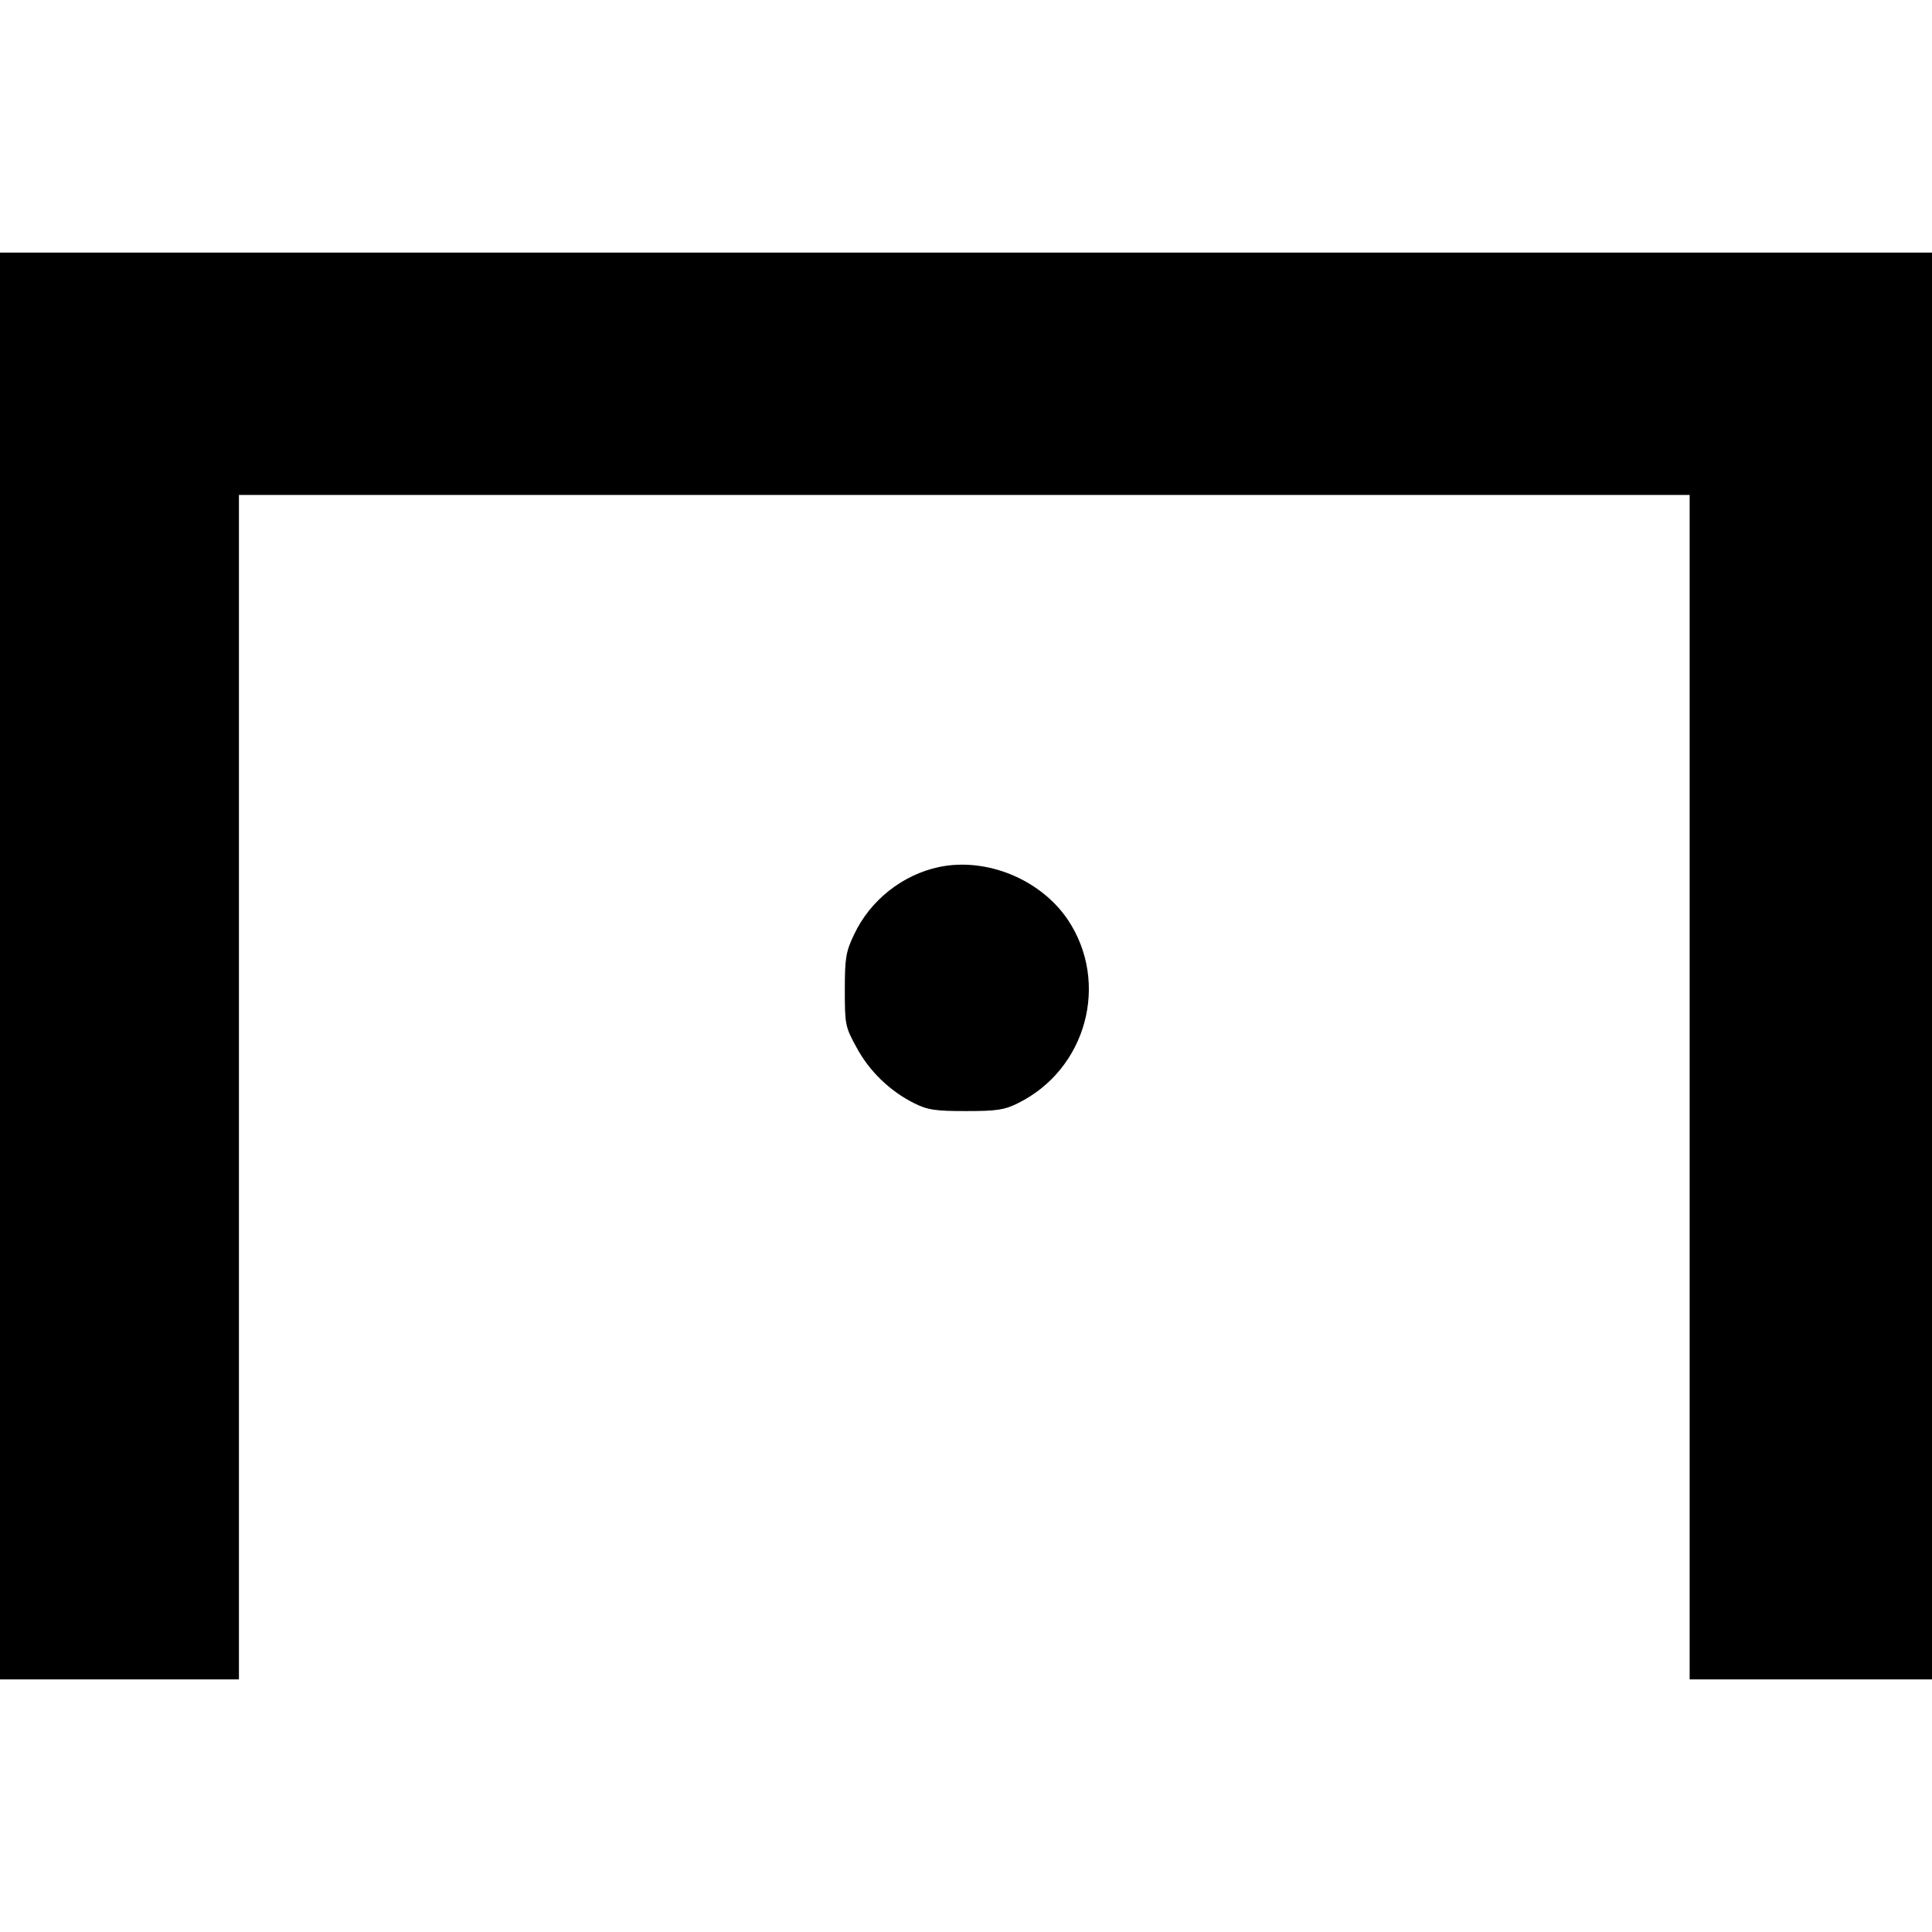
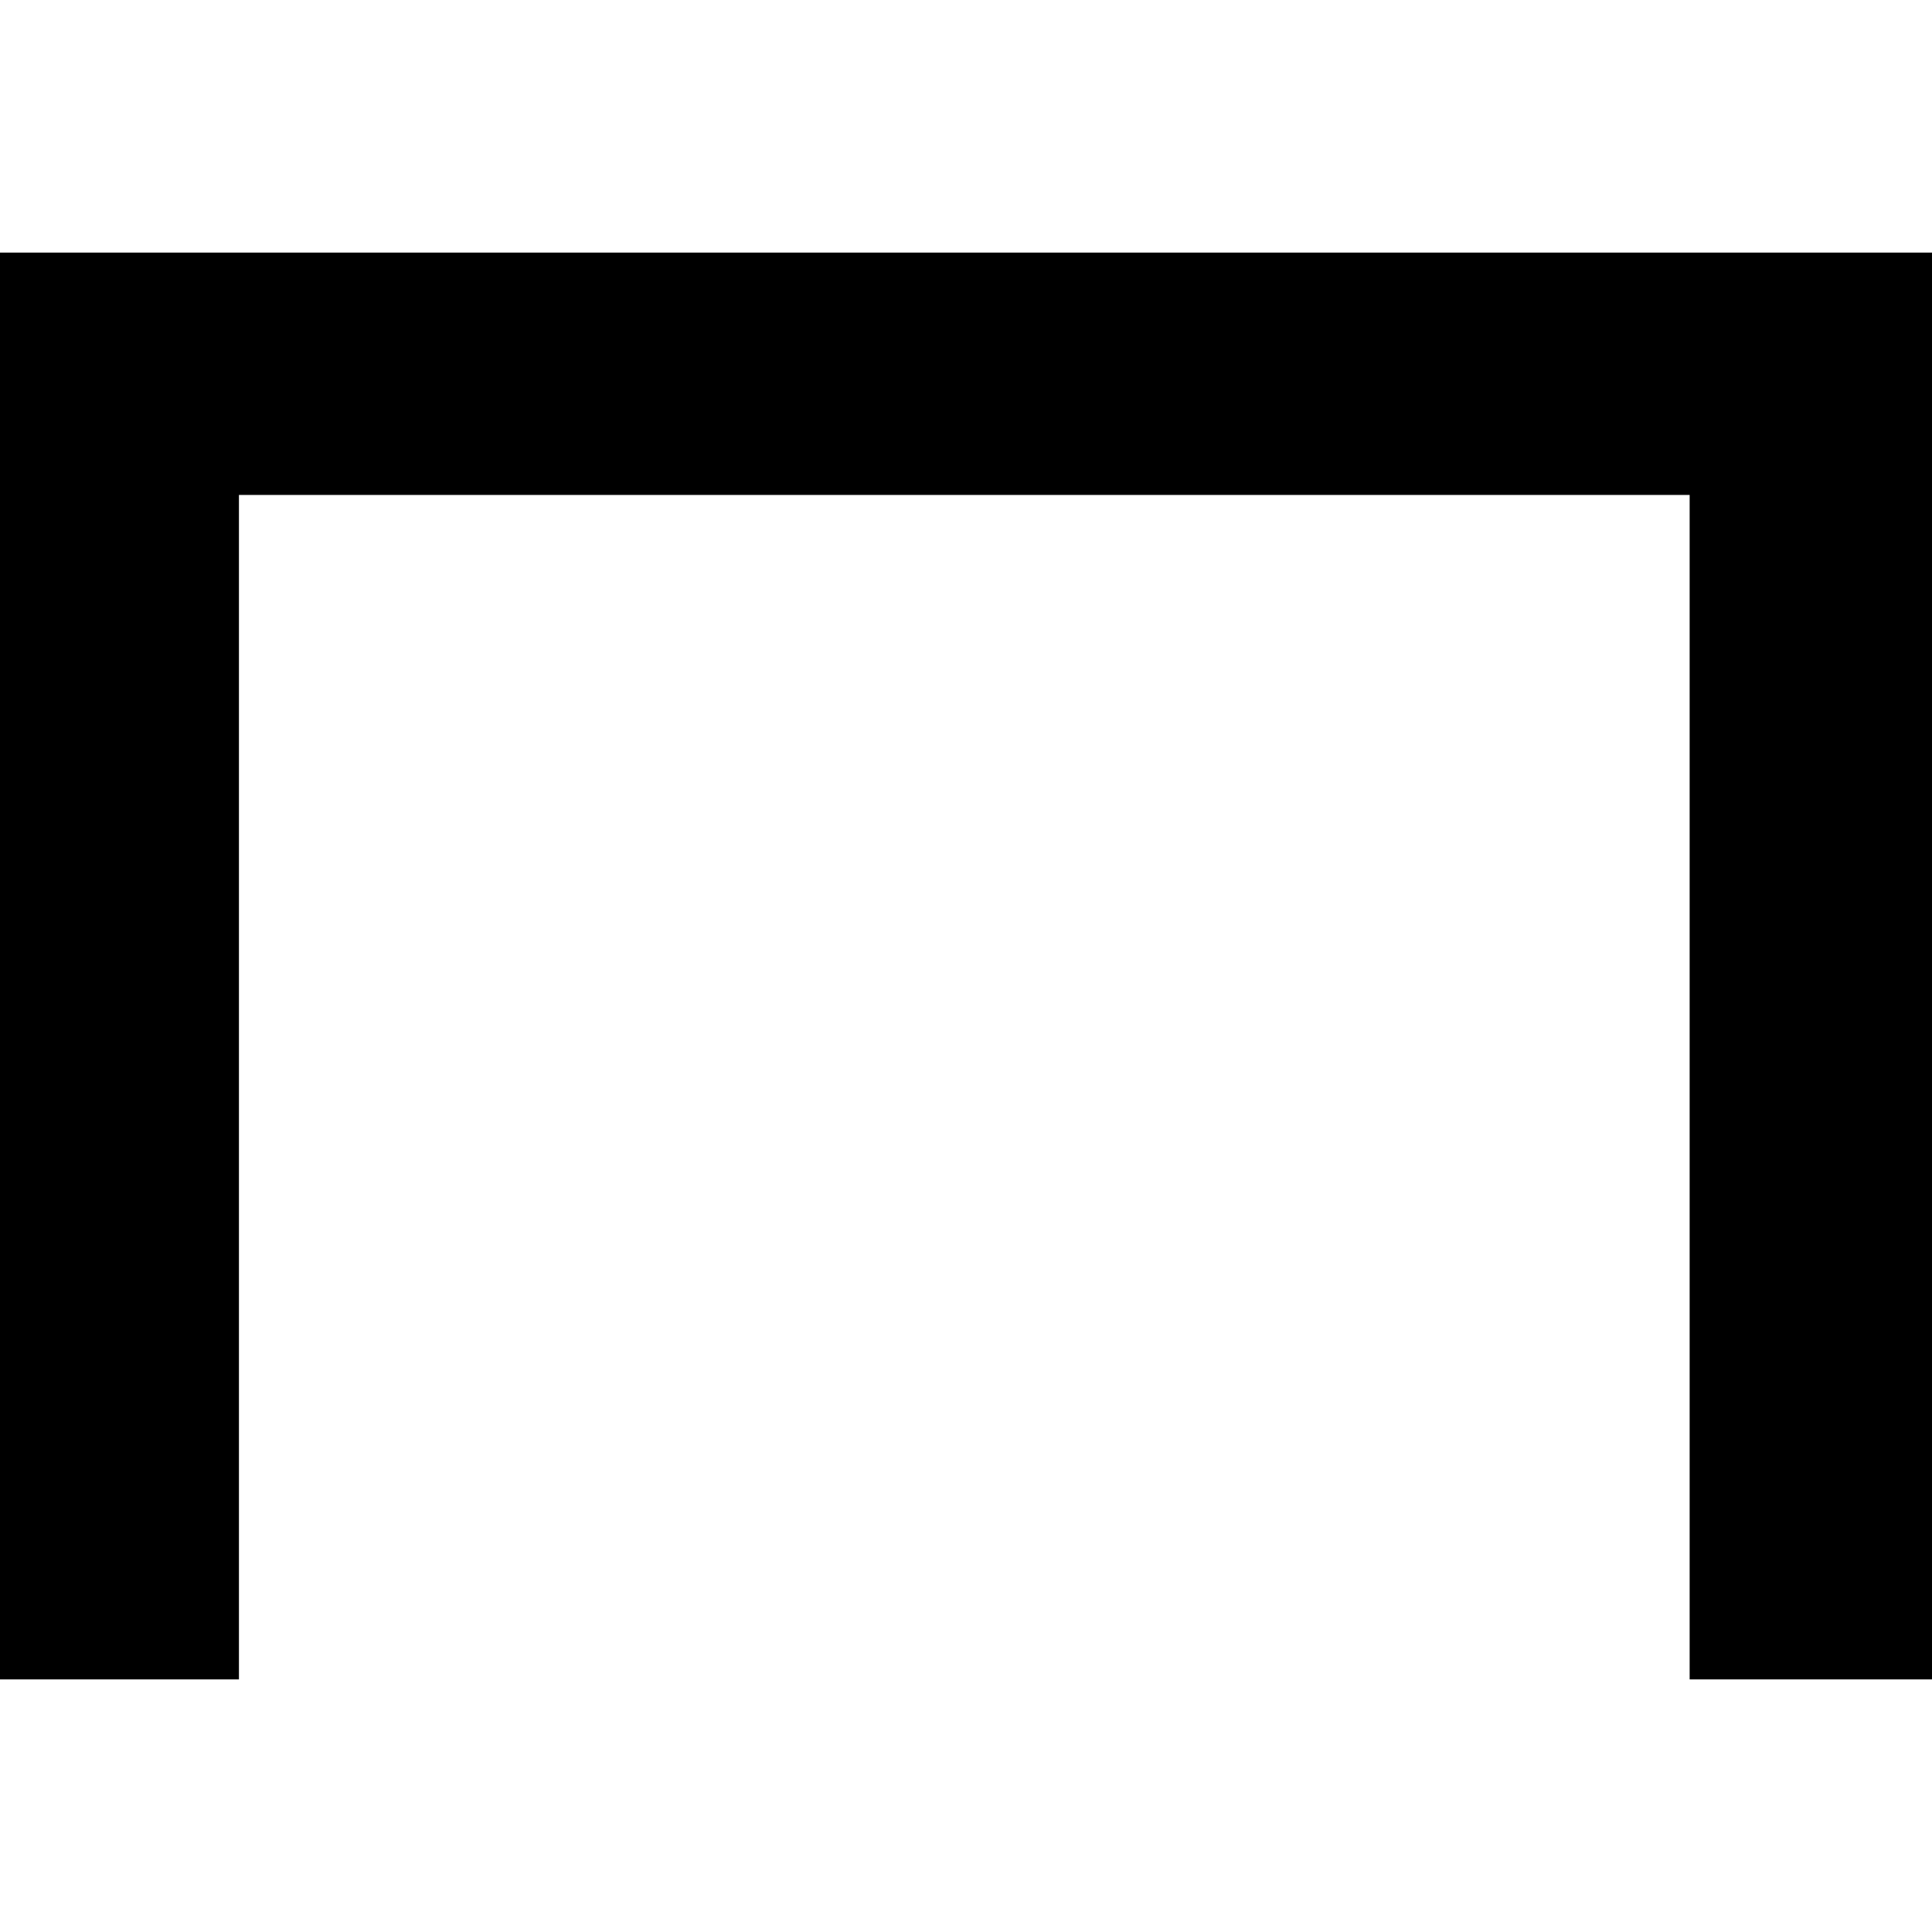
<svg xmlns="http://www.w3.org/2000/svg" version="1.0" width="100mm" height="100mm" viewBox="0 0 566 418" preserveAspectRatio="xMidYMid meet">
  <g transform="translate(0,418) scale(0.1,-0.1)" fill="#000000" stroke="none">
    <path d="M0 2090 l0 -2090 350 0 350 0 0 1735 0 1735 2125 0 2125 0 0 -1735 0 -1735 355 0 355 0 0 2090 0 2090 -2830 0 -2830 0 0 -2090z" />
-     <path d="M2751 2380 c-108 -23 -202 -98 -249 -198 -24 -50 -27 -69 -27 -162 0 -101 1 -108 34 -168 38 -71 99 -129 169 -164 40 -20 63 -23 152 -23 89 0 112 3 152 23 201 99 270 353 146 538 -80 118 -238 183 -377 154z" />
  </g>
</svg>